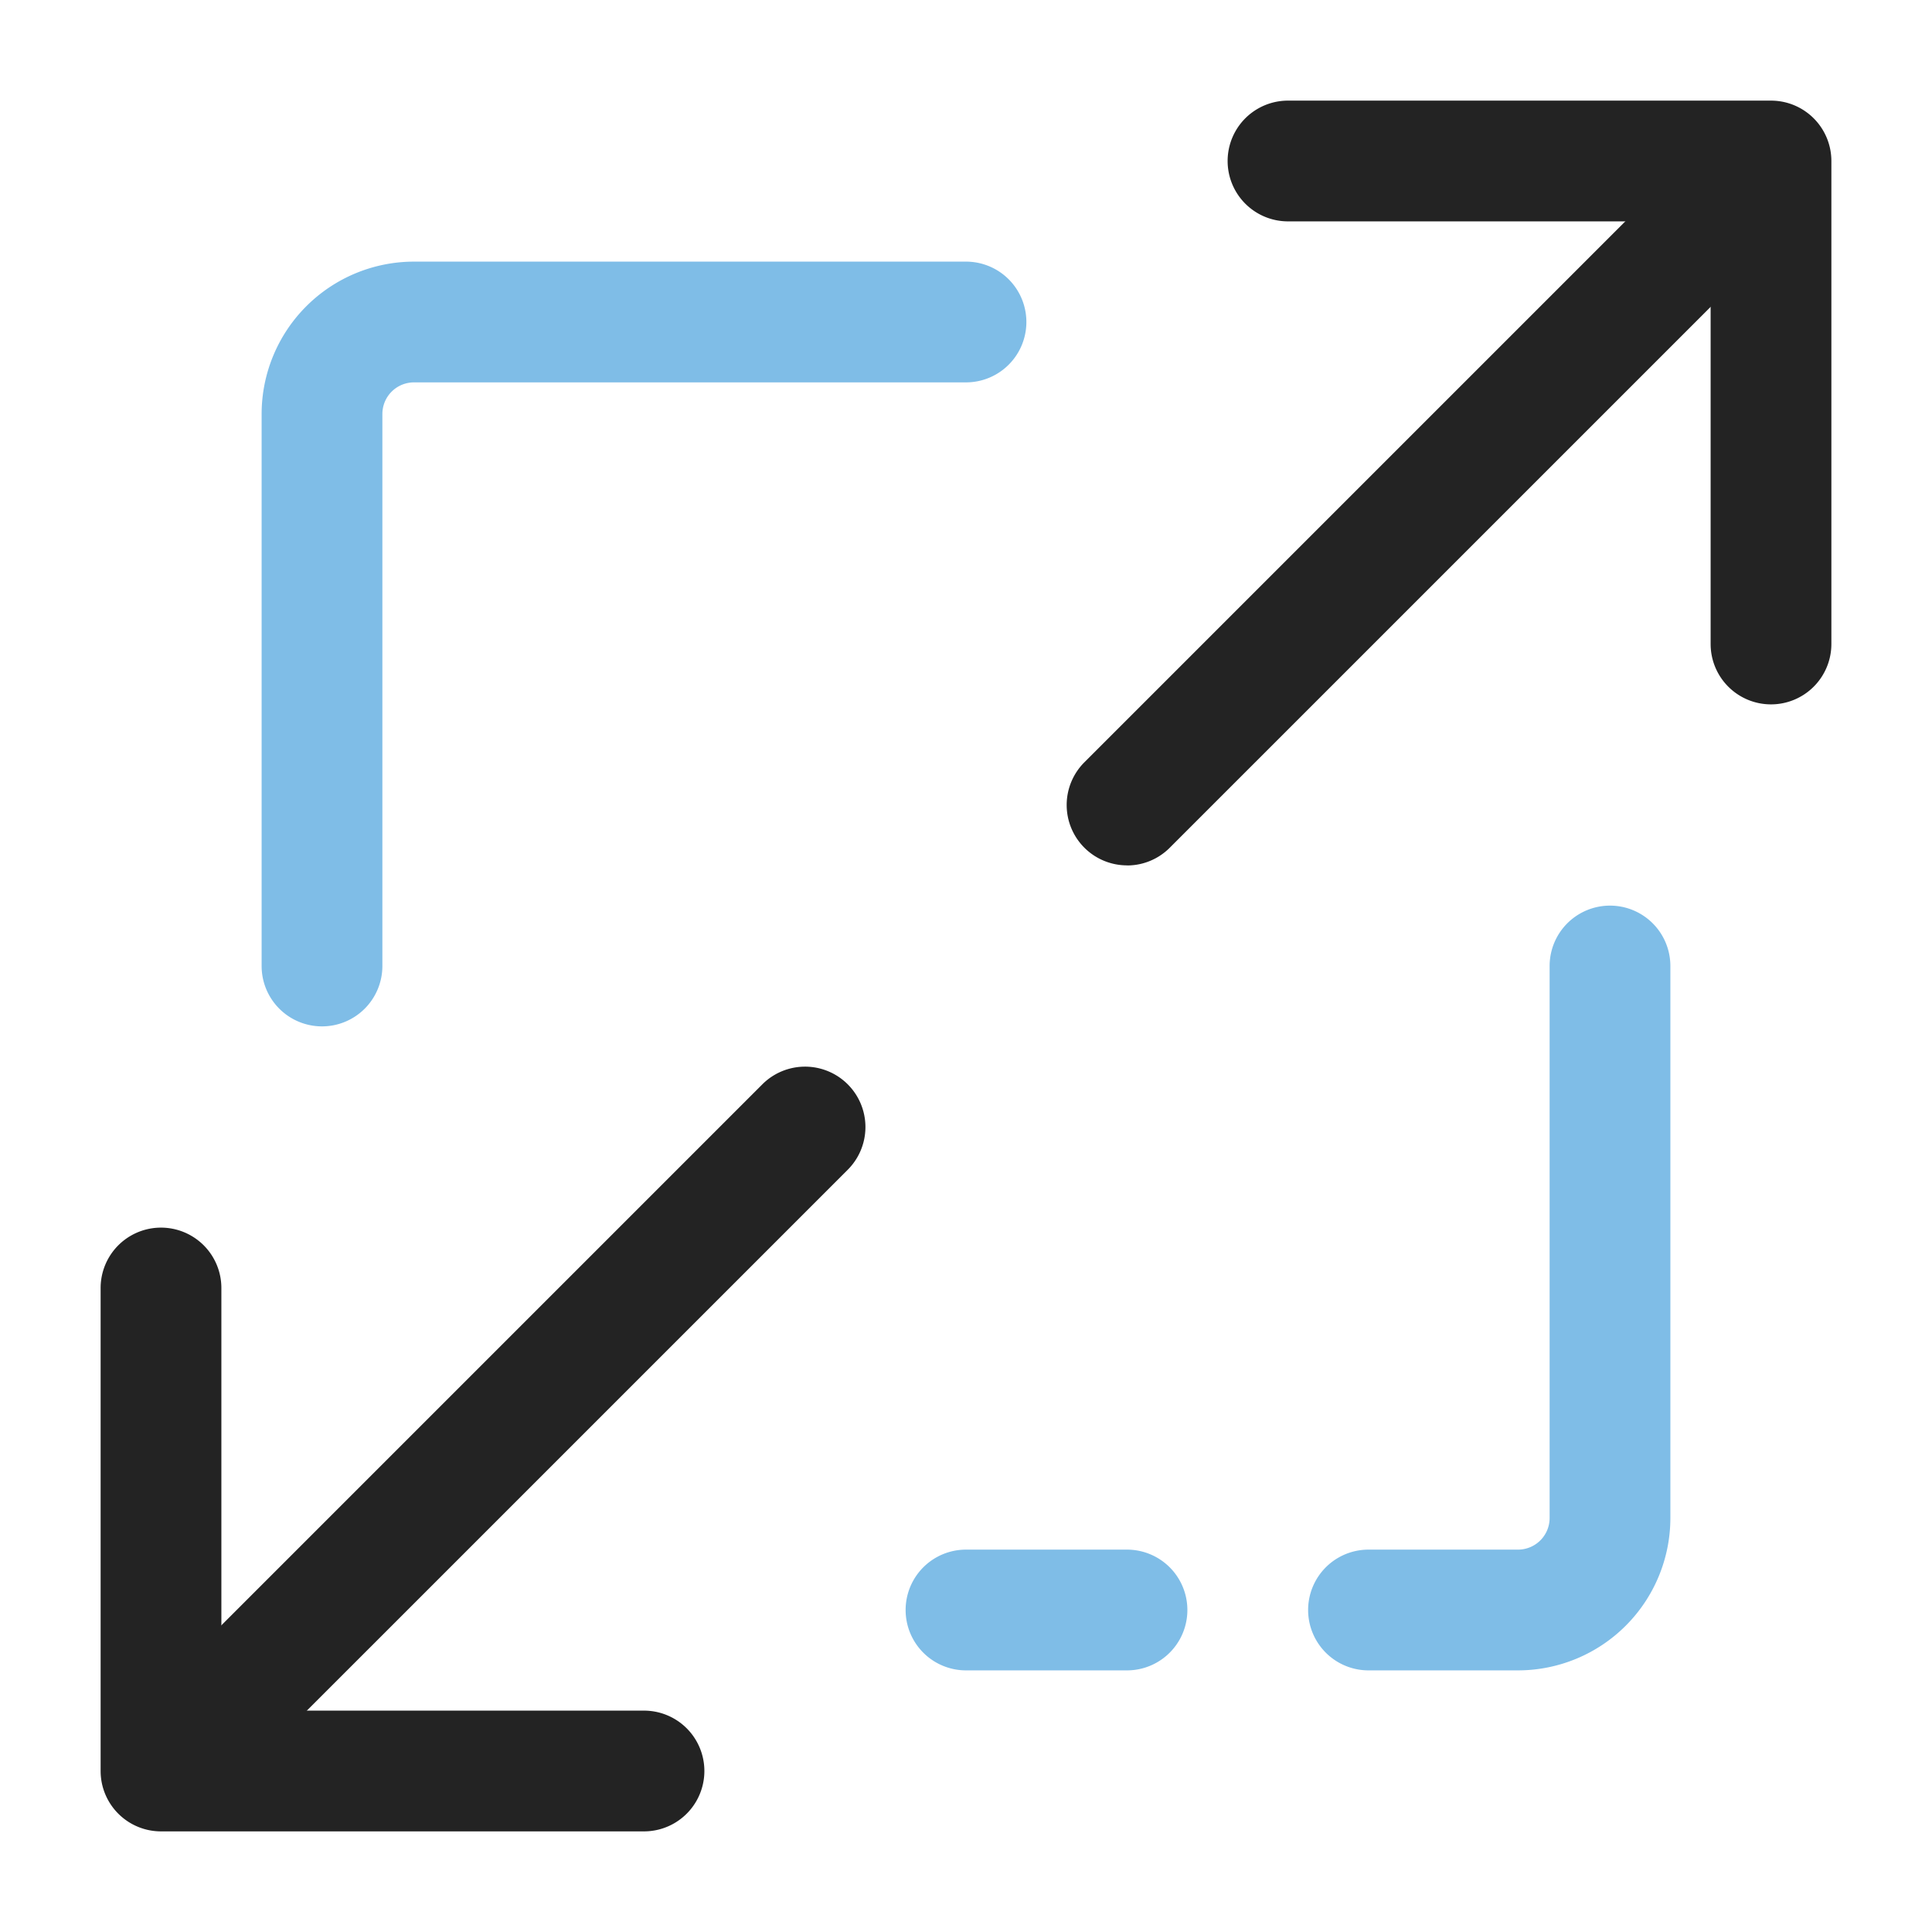
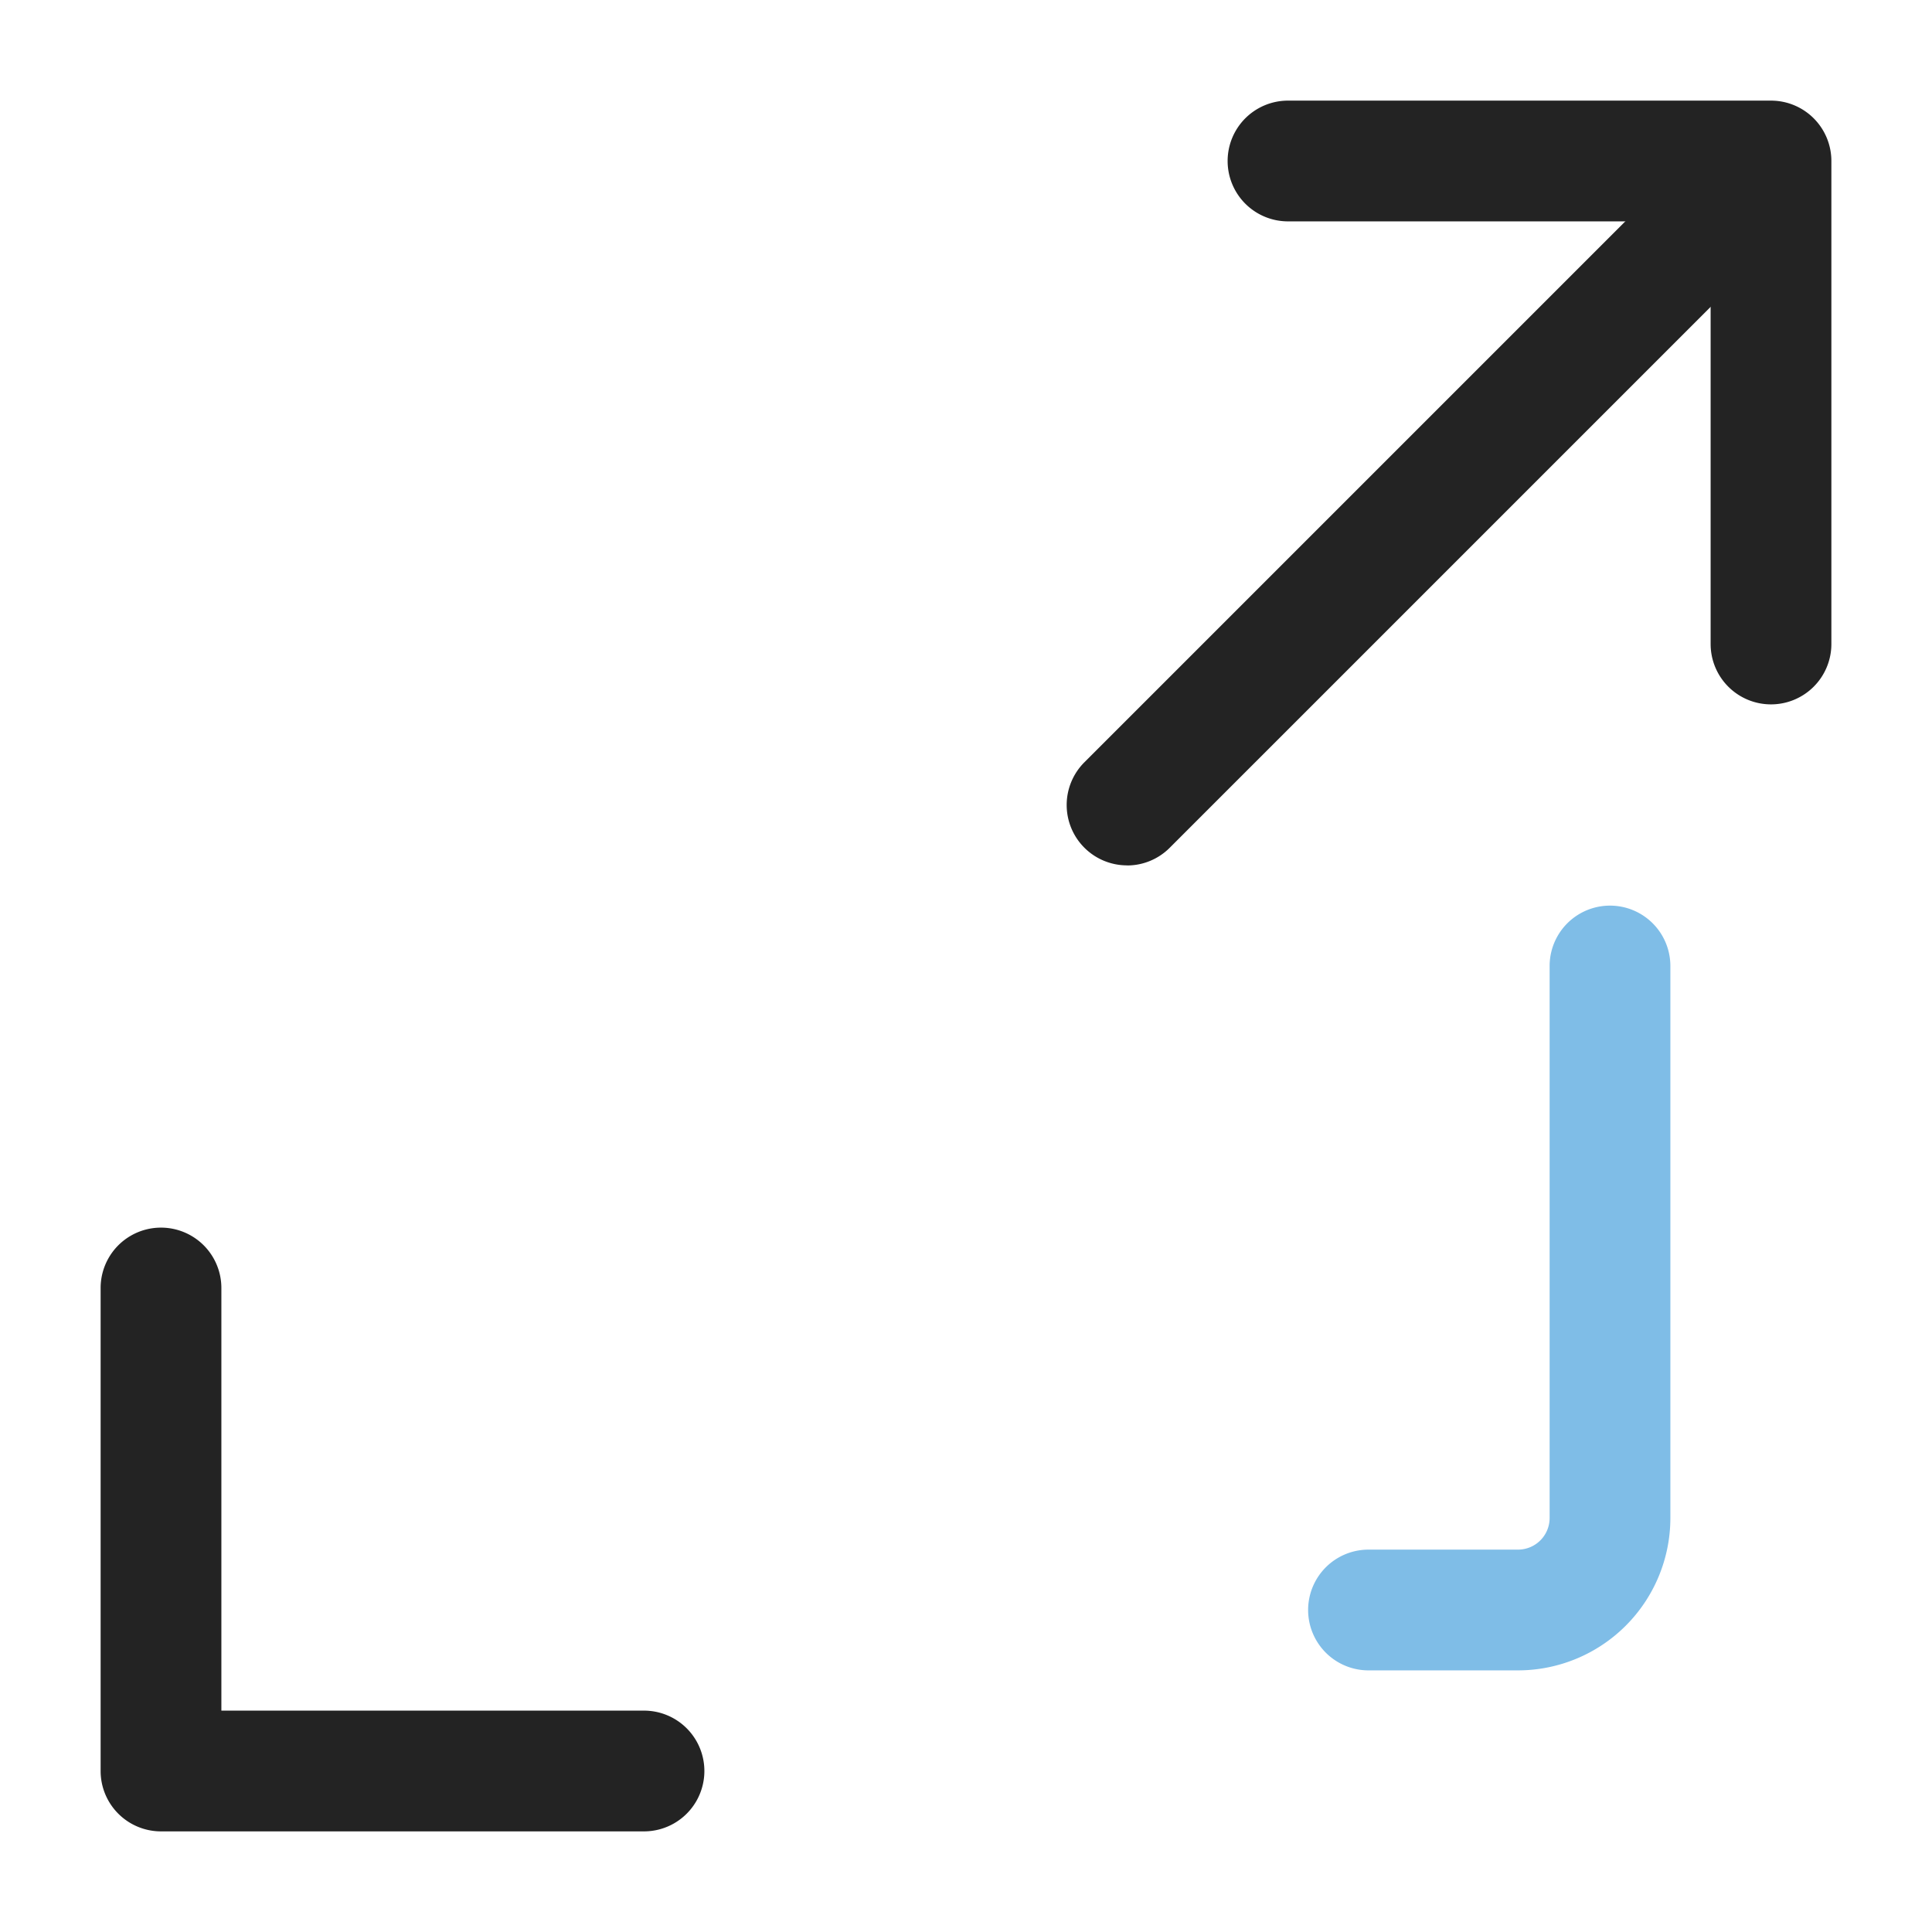
<svg xmlns="http://www.w3.org/2000/svg" viewBox="0 0 24 24">
  <g id="Layer_2" data-name="Layer 2">
    <g fill="#7fbde7">
-       <path d="m4 12.75a.75.75 0 0 1 -.75-.75v-6.857a1.894 1.894 0 0 1 1.893-1.893h6.857a.75.75 0 0 1 0 1.5h-6.857a.393.393 0 0 0 -.393.393v6.857a.75.75 0 0 1 -.75.75z" />
      <path d="m18.857 20.75h-1.857a.75.75 0 0 1 0-1.5h1.857a.393.393 0 0 0 .393-.393v-6.857a.75.75 0 0 1 1.5 0v6.857a1.894 1.894 0 0 1 -1.893 1.893z" />
-       <path d="m14 20.75h-2a.75.75 0 0 1 0-1.5h2a.75.75 0 0 1 0 1.5z" />
    </g>
    <g fill="#232323">
      <path d="m8 22.75h-6a.75.75 0 0 1 -.75-.75v-6a.75.75 0 0 1 1.5 0v5.25h5.25a.75.75 0 0 1 0 1.5z" />
-       <path d="m3 21.75a.75.75 0 0 1 -.53-1.28l7-7a.75.75 0 0 1 1.061 1.061l-7 7a.747.747 0 0 1 -.53.22z" />
      <path d="m22 8.75a.75.75 0 0 1 -.75-.75v-5.25h-5.25a.75.75 0 0 1 0-1.5h6a.75.75 0 0 1 .75.75v6a.75.75 0 0 1 -.75.75z" />
      <path d="m14 10.75a.75.75 0 0 1 -.53-1.28l7-7a.75.75 0 0 1 1.061 1.061l-7 7a.747.747 0 0 1 -.53.22z" />
    </g>
  </g>
</svg>